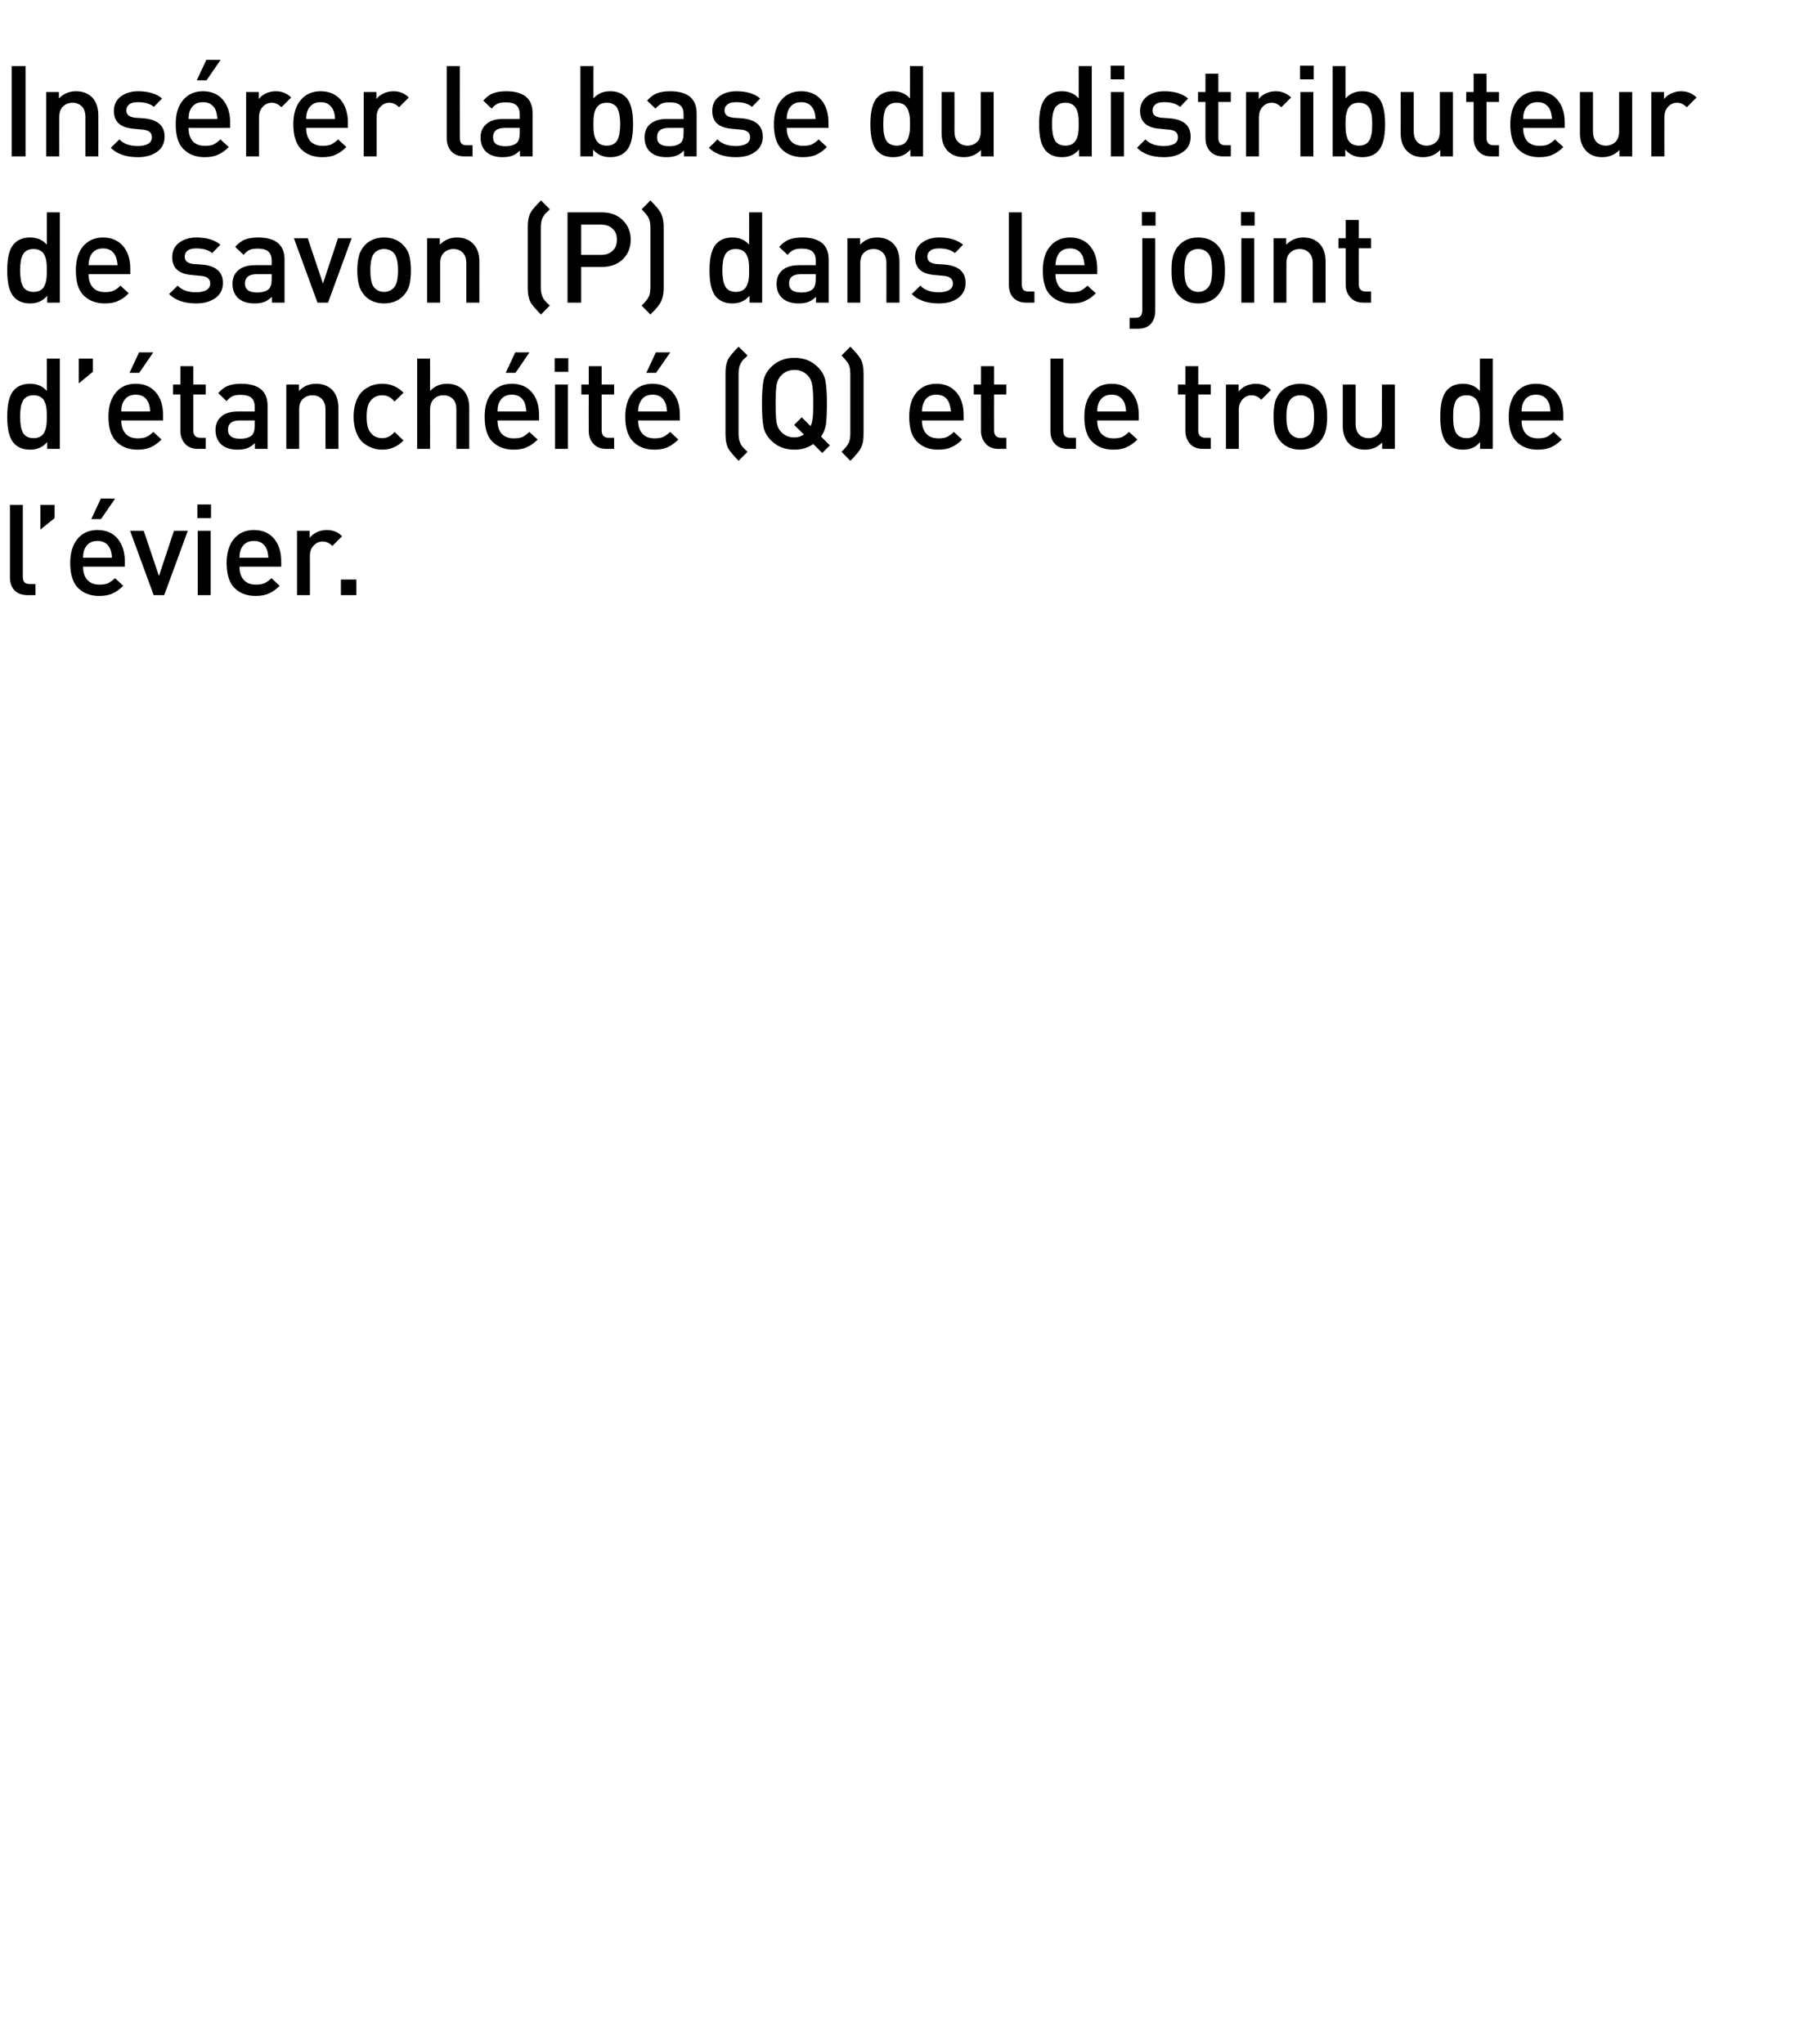
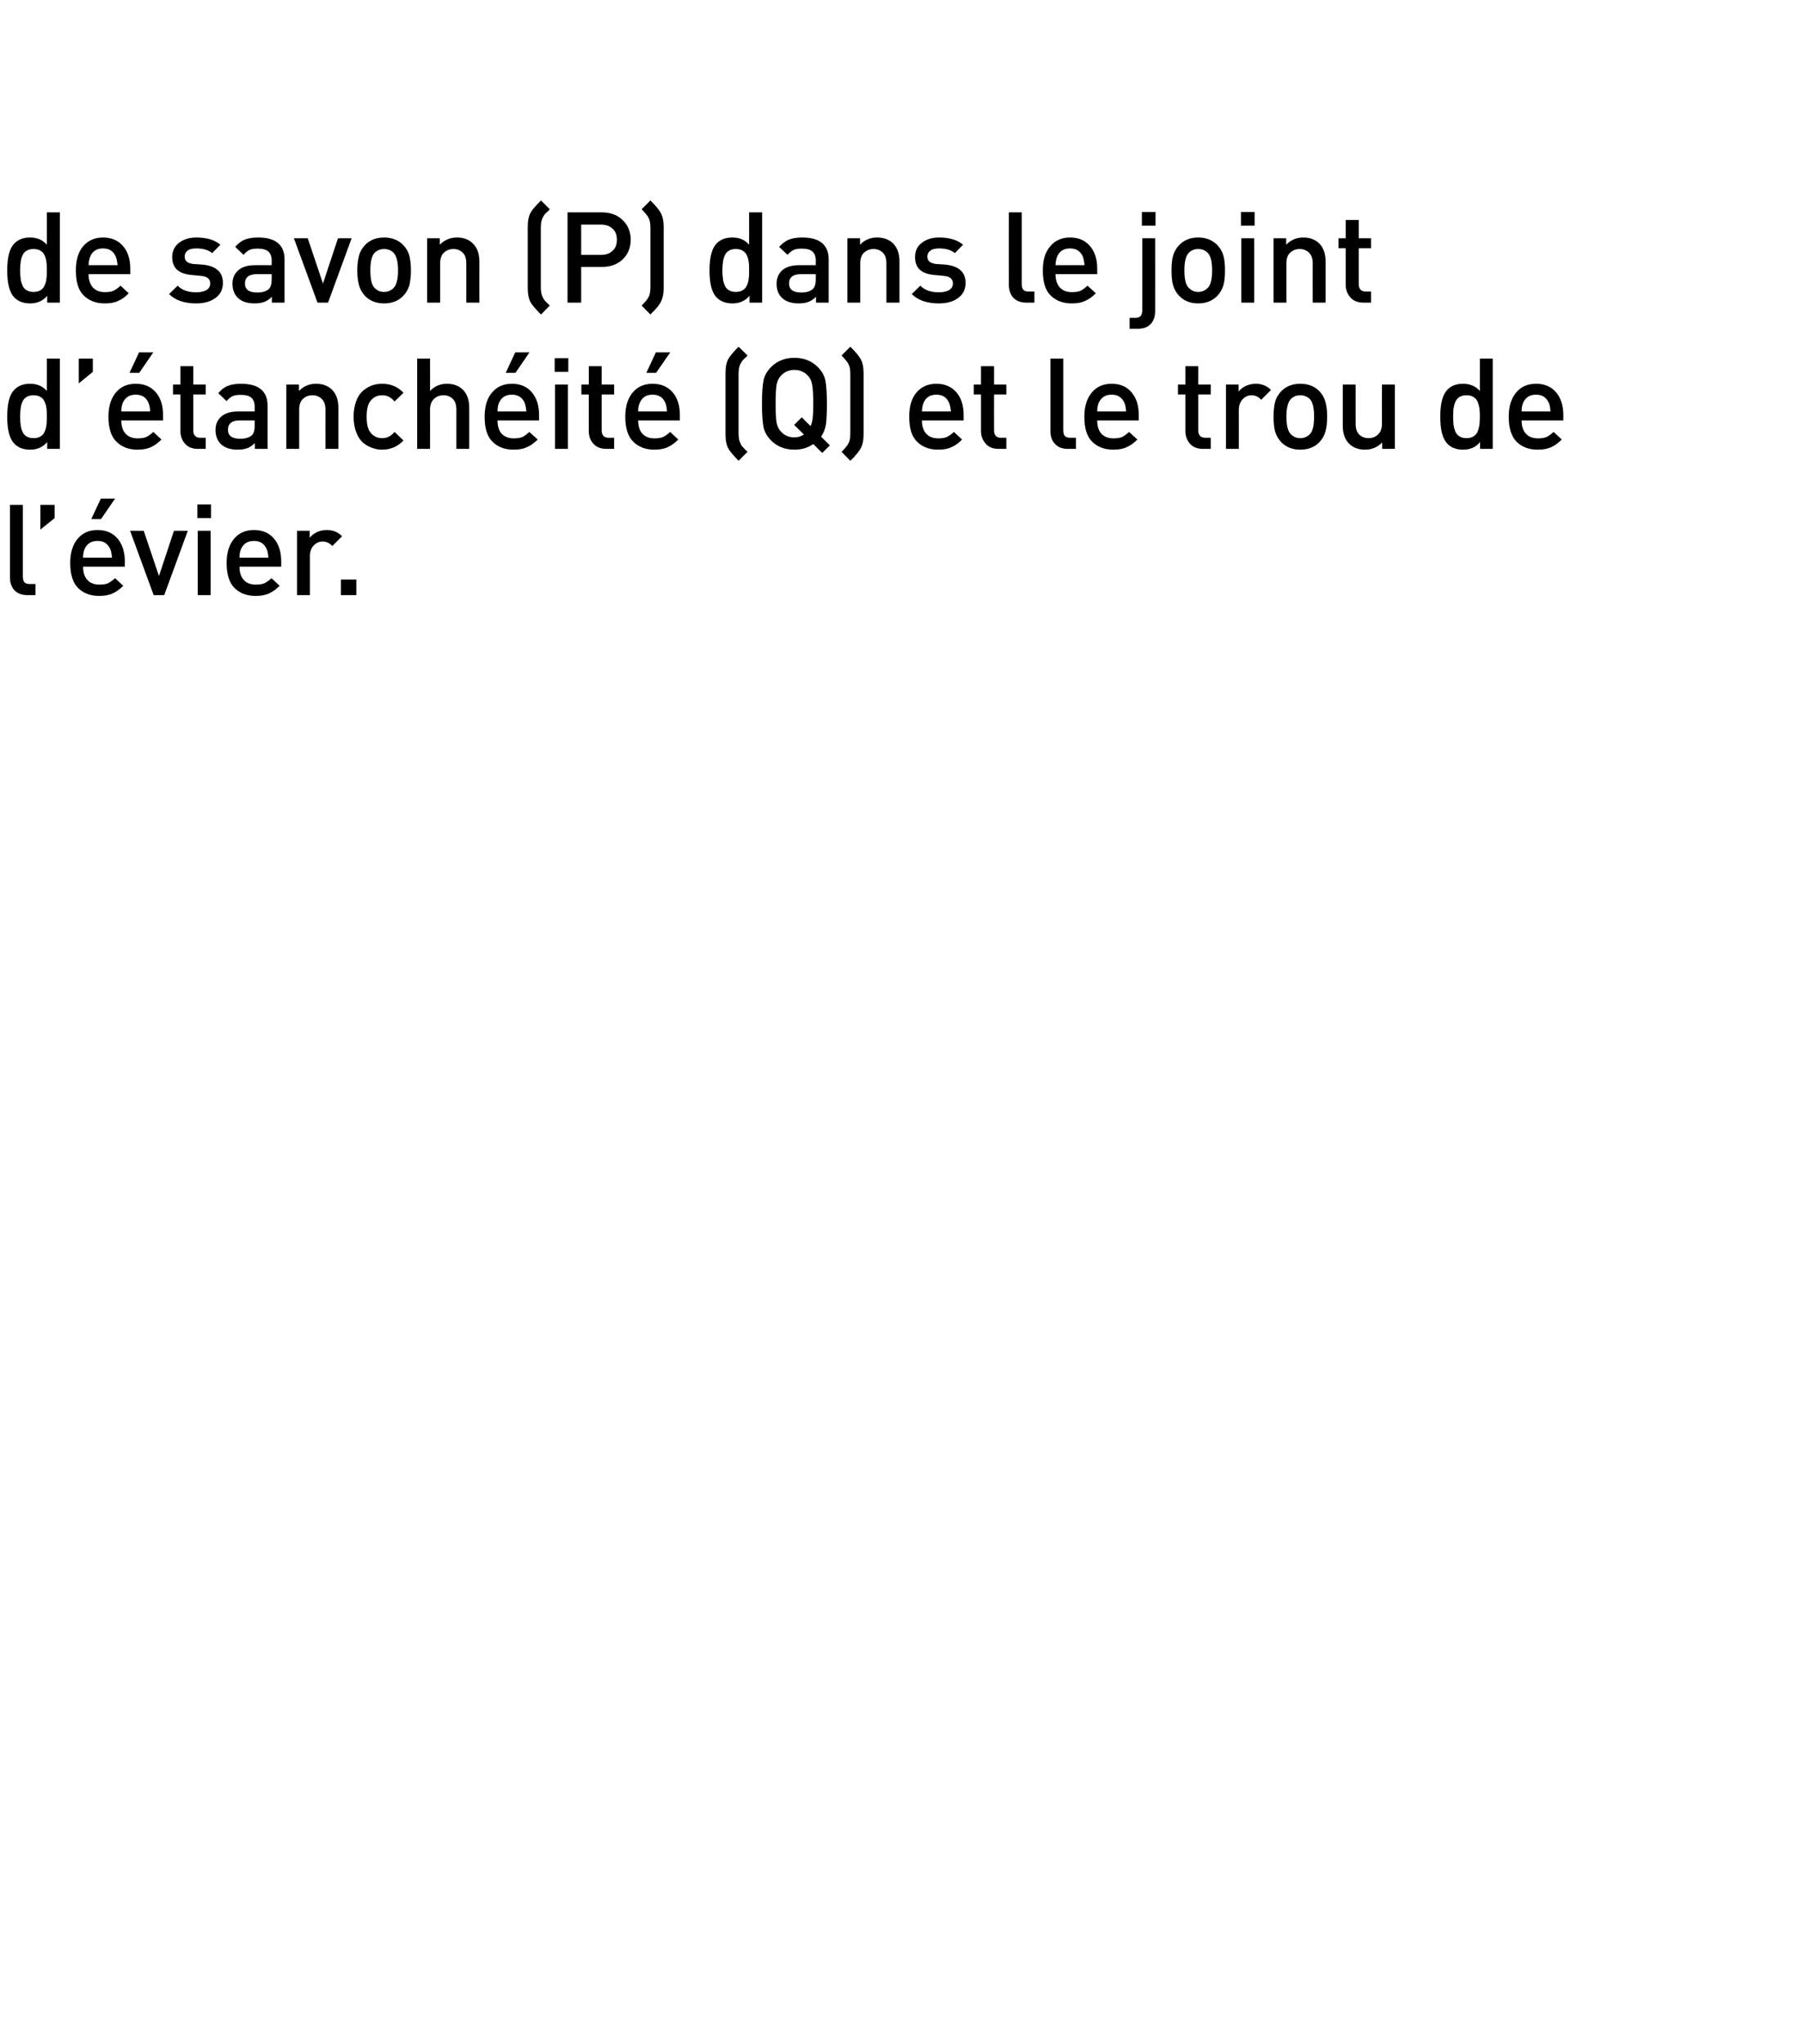
<svg xmlns="http://www.w3.org/2000/svg" version="1.1" width="925px" height="1048.3px" viewBox="0 0 925 1048.3">
  <desc>Ins rer la base du distributeur de savon (P) dans le joint d’ tanch it (Q) et le trou de l’ vier.</desc>
  <defs />
  <g id="Polygon31889">
    <path d="M 18.2 305.2 C 18.2 305.2 14.1 305.18 14.1 305.2 C 11.1 305.2 8.9 304.3 7.3 302.6 C 5.8 300.9 5.1 298.7 5.1 296.1 C 5.07 296.08 5.1 258.9 5.1 258.9 L 11.7 258.9 C 11.7 258.9 11.7 295.69 11.7 295.7 C 11.7 297 12 298 12.5 298.6 C 13.1 299.2 14 299.5 15.3 299.5 C 15.27 299.52 18.2 299.5 18.2 299.5 L 18.2 305.2 Z M 28 265.7 L 20.7 271.6 L 20.7 258.9 L 28 258.9 L 28 265.7 Z M 64 290.6 C 64 290.6 42.57 290.62 42.6 290.6 C 42.6 293.5 43.3 295.8 44.8 297.4 C 46.2 299 48.3 299.8 51 299.8 C 52.7 299.8 54.2 299.6 55.4 299.1 C 56.5 298.5 57.7 297.7 59 296.5 C 59 296.5 63.2 300.4 63.2 300.4 C 61.4 302.2 59.6 303.5 57.8 304.3 C 55.9 305.2 53.6 305.6 50.8 305.6 C 46.3 305.6 42.7 304.2 40 301.5 C 37.4 298.9 36 294.6 36 288.7 C 36 283.4 37.3 279.3 39.8 276.3 C 42.3 273.3 45.7 271.8 50 271.8 C 54.4 271.8 57.8 273.3 60.3 276.2 C 62.7 279.1 64 283 64 287.8 C 63.96 287.82 64 290.6 64 290.6 Z M 57.4 286 C 57.3 284.1 57 282.6 56.5 281.5 C 55.2 278.7 53.1 277.4 50 277.4 C 46.9 277.4 44.7 278.7 43.4 281.5 C 42.9 282.6 42.6 284.1 42.6 286 C 42.6 286 57.4 286 57.4 286 Z M 59 255.7 L 51.8 266.2 L 46.8 266.2 L 51.7 255.7 L 59 255.7 Z M 96.3 272.2 L 84.2 305.2 L 78.8 305.2 L 66.7 272.2 L 73.7 272.2 L 81.5 295.4 L 89.2 272.2 L 96.3 272.2 Z M 108 305.2 L 101.4 305.2 L 101.4 272.2 L 108 272.2 L 108 305.2 Z M 108.2 265.7 L 101.2 265.7 L 101.2 258.7 L 108.2 258.7 L 108.2 265.7 Z M 144.2 290.6 C 144.2 290.6 122.78 290.62 122.8 290.6 C 122.8 293.5 123.5 295.8 125 297.4 C 126.4 299 128.5 299.8 131.2 299.8 C 132.9 299.8 134.4 299.6 135.6 299.1 C 136.8 298.5 137.9 297.7 139.2 296.5 C 139.2 296.5 143.4 300.4 143.4 300.4 C 141.6 302.2 139.8 303.5 138 304.3 C 136.1 305.2 133.8 305.6 131 305.6 C 126.5 305.6 122.9 304.2 120.2 301.5 C 117.6 298.9 116.2 294.6 116.2 288.7 C 116.2 283.4 117.5 279.3 120 276.3 C 122.5 273.3 125.9 271.8 130.2 271.8 C 134.6 271.8 138 273.3 140.5 276.2 C 142.9 279.1 144.2 283 144.2 287.8 C 144.17 287.82 144.2 290.6 144.2 290.6 Z M 137.6 286 C 137.5 284.1 137.2 282.6 136.7 281.5 C 135.4 278.7 133.3 277.4 130.2 277.4 C 127.1 277.4 124.9 278.7 123.6 281.5 C 123.1 282.6 122.8 284.1 122.8 286 C 122.8 286 137.6 286 137.6 286 Z M 167.6 271.8 C 170.7 271.8 173.4 272.9 175.4 275 C 175.4 275 170.4 280 170.4 280 C 169 278.5 167.3 277.7 165.5 277.7 C 163.6 277.7 162.1 278.4 160.8 279.8 C 159.5 281.2 158.9 282.9 158.9 285.2 C 158.92 285.16 158.9 305.2 158.9 305.2 L 152.3 305.2 L 152.3 272.2 L 158.8 272.2 C 158.8 272.2 158.79 275.8 158.8 275.8 C 159.7 274.6 160.9 273.7 162.5 272.9 C 164 272.2 165.7 271.8 167.6 271.8 C 167.6 271.8 167.6 271.8 167.6 271.8 Z M 182.7 305.2 L 174.8 305.2 L 174.8 297.2 L 182.7 297.2 L 182.7 305.2 Z " stroke="none" fill="#000" />
  </g>
  <g id="Polygon31888">
    <path d="M 30.7 230.2 L 24.2 230.2 C 24.2 230.2 24.18 226.67 24.2 226.7 C 22 229.3 19.1 230.6 15.5 230.6 C 12 230.6 9.4 229.6 7.4 227.6 C 4.9 225.1 3.7 220.5 3.7 213.7 C 3.7 206.9 4.9 202.3 7.4 199.8 C 9.4 197.8 12 196.8 15.4 196.8 C 19.1 196.8 22 198.1 24 200.5 C 24.05 200.54 24 183.9 24 183.9 L 30.7 183.9 L 30.7 230.2 Z M 23.8 217.9 C 24 216.7 24 215.3 24 213.7 C 24 212 24 210.6 23.8 209.4 C 23.7 208.3 23.4 207.1 22.9 206.1 C 22.5 205 21.8 204.2 20.8 203.6 C 19.8 203 18.7 202.7 17.2 202.7 C 15.8 202.7 14.5 203 13.6 203.6 C 12.6 204.2 11.9 205 11.5 206.1 C 11 207.1 10.7 208.3 10.6 209.4 C 10.4 210.6 10.3 212 10.3 213.7 C 10.3 215.3 10.4 216.7 10.6 217.9 C 10.7 219.1 11 220.2 11.5 221.3 C 11.9 222.4 12.6 223.2 13.6 223.8 C 14.6 224.4 15.8 224.7 17.2 224.7 C 18.7 224.7 19.8 224.4 20.8 223.8 C 21.8 223.2 22.5 222.4 22.9 221.3 C 23.4 220.2 23.7 219.1 23.8 217.9 Z M 47.6 190.7 L 40.4 196.6 L 40.4 183.9 L 47.6 183.9 L 47.6 190.7 Z M 83.6 215.6 C 83.6 215.6 62.2 215.62 62.2 215.6 C 62.2 218.5 62.9 220.8 64.4 222.4 C 65.8 224 67.9 224.8 70.6 224.8 C 72.4 224.8 73.8 224.6 75 224.1 C 76.2 223.5 77.4 222.7 78.6 221.5 C 78.6 221.5 82.8 225.4 82.8 225.4 C 81 227.2 79.2 228.5 77.4 229.3 C 75.5 230.2 73.2 230.6 70.5 230.6 C 66 230.6 62.4 229.2 59.7 226.5 C 57 223.9 55.6 219.6 55.6 213.7 C 55.6 208.4 56.9 204.3 59.4 201.3 C 61.9 198.3 65.3 196.8 69.6 196.8 C 74 196.8 77.4 198.3 79.9 201.2 C 82.4 204.1 83.6 208 83.6 212.8 C 83.59 212.82 83.6 215.6 83.6 215.6 Z M 77 211 C 76.9 209.1 76.6 207.6 76.1 206.5 C 74.9 203.7 72.7 202.4 69.6 202.4 C 66.5 202.4 64.3 203.7 63 206.5 C 62.5 207.6 62.2 209.1 62.2 211 C 62.2 211 77 211 77 211 Z M 78.6 180.7 L 71.4 191.2 L 66.4 191.2 L 71.3 180.7 L 78.6 180.7 Z M 105.5 230.2 C 105.5 230.2 101.53 230.18 101.5 230.2 C 98.6 230.2 96.4 229.3 94.8 227.5 C 93.3 225.7 92.5 223.6 92.5 221 C 92.49 221.01 92.5 202.3 92.5 202.3 L 88.7 202.3 L 88.7 197.2 L 92.5 197.2 L 92.5 187.8 L 99.1 187.8 L 99.1 197.2 L 105.5 197.2 L 105.5 202.3 L 99.1 202.3 C 99.1 202.3 99.12 220.69 99.1 220.7 C 99.1 223.2 100.3 224.5 102.8 224.5 C 102.76 224.52 105.5 224.5 105.5 224.5 L 105.5 230.2 Z M 137.2 230.2 L 130.7 230.2 C 130.7 230.2 130.71 227.19 130.7 227.2 C 129.5 228.4 128.2 229.3 126.9 229.8 C 125.6 230.3 123.9 230.6 121.9 230.6 C 118 230.6 115.1 229.6 113.1 227.6 C 111.4 225.8 110.5 223.4 110.5 220.5 C 110.5 217.6 111.5 215.3 113.5 213.6 C 115.4 211.9 118.3 211 121.9 211 C 121.94 211 130.6 211 130.6 211 C 130.6 211 130.58 208.66 130.6 208.7 C 130.6 206.5 130 205 128.9 204 C 127.8 203 125.9 202.5 123.4 202.5 C 121.6 202.5 120.2 202.7 119.2 203.2 C 118.1 203.7 117.1 204.6 116.2 205.7 C 116.2 205.7 111.9 201.6 111.9 201.6 C 113.4 199.9 115 198.6 116.8 197.9 C 118.5 197.2 120.8 196.8 123.6 196.8 C 132.7 196.8 137.2 200.6 137.2 208.1 C 137.21 208.14 137.2 230.2 137.2 230.2 Z M 129.2 223.2 C 130.1 222.2 130.6 220.6 130.6 218.3 C 130.58 218.28 130.6 215.6 130.6 215.6 C 130.6 215.6 122.98 215.62 123 215.6 C 118.9 215.6 116.9 217.2 116.9 220.4 C 116.9 223.5 119 225 123.2 225 C 125.8 225 127.8 224.4 129.2 223.2 C 129.2 223.2 129.2 223.2 129.2 223.2 Z M 173.5 230.2 L 166.9 230.2 C 166.9 230.2 166.85 210.09 166.9 210.1 C 166.9 207.6 166.2 205.8 165 204.6 C 163.8 203.4 162.2 202.7 160.2 202.7 C 158.2 202.7 156.6 203.4 155.3 204.6 C 154 205.8 153.4 207.7 153.4 210.1 C 153.4 210.09 153.4 230.2 153.4 230.2 L 146.8 230.2 L 146.8 197.2 L 153.3 197.2 C 153.3 197.2 153.27 200.54 153.3 200.5 C 155.6 198.1 158.5 196.8 162 196.8 C 165.4 196.8 168.1 197.8 170.2 199.8 C 172.4 202 173.5 205.1 173.5 209.1 C 173.48 209.12 173.5 230.2 173.5 230.2 Z M 206.9 225.9 C 203.9 229 200.3 230.6 196 230.6 C 194.1 230.6 192.3 230.3 190.6 229.6 C 188.9 229 187.3 228 185.9 226.8 C 184.5 225.5 183.4 223.7 182.6 221.5 C 181.8 219.3 181.3 216.7 181.3 213.7 C 181.3 210.7 181.8 208.1 182.6 205.8 C 183.4 203.6 184.5 201.9 185.9 200.6 C 187.3 199.3 188.9 198.4 190.6 197.7 C 192.3 197.1 194.1 196.8 196 196.8 C 200.4 196.8 204 198.4 206.9 201.4 C 206.9 201.4 202.3 205.9 202.3 205.9 C 201.3 204.7 200.3 203.9 199.4 203.5 C 198.5 203 197.3 202.7 196 202.7 C 193.4 202.7 191.4 203.7 189.9 205.7 C 188.6 207.3 188 210 188 213.7 C 188 217.4 188.6 220.1 189.9 221.7 C 191.4 223.7 193.4 224.7 196 224.7 C 197.3 224.7 198.5 224.4 199.4 223.9 C 200.3 223.5 201.3 222.7 202.3 221.5 C 202.3 221.5 206.9 225.9 206.9 225.9 Z M 240.6 230.2 L 234 230.2 C 234 230.2 234 210.09 234 210.1 C 234 207.6 233.4 205.8 232.2 204.6 C 231 203.4 229.4 202.7 227.4 202.7 C 225.4 202.7 223.7 203.4 222.5 204.6 C 221.2 205.8 220.5 207.7 220.5 210.1 C 220.54 210.09 220.5 230.2 220.5 230.2 L 213.9 230.2 L 213.9 183.9 L 220.5 183.9 C 220.5 183.9 220.54 200.54 220.5 200.5 C 222.8 198.1 225.6 196.8 229.2 196.8 C 232.5 196.8 235.2 197.8 237.3 199.8 C 239.5 202 240.6 205.1 240.6 209.1 C 240.63 209.12 240.6 230.2 240.6 230.2 Z M 276.4 215.6 C 276.4 215.6 255.06 215.62 255.1 215.6 C 255.1 218.5 255.8 220.8 257.2 222.4 C 258.7 224 260.8 224.8 263.4 224.8 C 265.2 224.8 266.7 224.6 267.9 224.1 C 269 223.5 270.2 222.7 271.4 221.5 C 271.4 221.5 275.7 225.4 275.7 225.4 C 273.9 227.2 272.1 228.5 270.2 229.3 C 268.4 230.2 266.1 230.6 263.3 230.6 C 258.8 230.6 255.2 229.2 252.5 226.5 C 249.8 223.9 248.5 219.6 248.5 213.7 C 248.5 208.4 249.7 204.3 252.3 201.3 C 254.8 198.3 258.2 196.8 262.5 196.8 C 266.8 196.8 270.3 198.3 272.7 201.2 C 275.2 204.1 276.4 208 276.4 212.8 C 276.44 212.82 276.4 215.6 276.4 215.6 Z M 269.9 211 C 269.7 209.1 269.4 207.6 269 206.5 C 267.7 203.7 265.5 202.4 262.5 202.4 C 259.3 202.4 257.2 203.7 255.9 206.5 C 255.4 207.6 255.1 209.1 255.1 211 C 255.1 211 269.9 211 269.9 211 Z M 271.5 180.7 L 264.3 191.2 L 259.3 191.2 L 264.2 180.7 L 271.5 180.7 Z M 291.2 230.2 L 284.6 230.2 L 284.6 197.2 L 291.2 197.2 L 291.2 230.2 Z M 291.4 190.7 L 284.4 190.7 L 284.4 183.7 L 291.4 183.7 L 291.4 190.7 Z M 314.9 230.2 C 314.9 230.2 310.89 230.18 310.9 230.2 C 308 230.2 305.8 229.3 304.2 227.5 C 302.6 225.7 301.9 223.6 301.9 221 C 301.86 221.01 301.9 202.3 301.9 202.3 L 298.1 202.3 L 298.1 197.2 L 301.9 197.2 L 301.9 187.8 L 308.5 187.8 L 308.5 197.2 L 314.9 197.2 L 314.9 202.3 L 308.5 202.3 C 308.5 202.3 308.49 220.69 308.5 220.7 C 308.5 223.2 309.7 224.5 312.1 224.5 C 312.13 224.52 314.9 224.5 314.9 224.5 L 314.9 230.2 Z M 348.6 215.6 C 348.6 215.6 327.21 215.62 327.2 215.6 C 327.2 218.5 327.9 220.8 329.4 222.4 C 330.8 224 332.9 224.8 335.6 224.8 C 337.4 224.8 338.8 224.6 340 224.1 C 341.2 223.5 342.4 222.7 343.6 221.5 C 343.6 221.5 347.8 225.4 347.8 225.4 C 346 227.2 344.2 228.5 342.4 229.3 C 340.5 230.2 338.2 230.6 335.5 230.6 C 331 230.6 327.4 229.2 324.7 226.5 C 322 223.9 320.6 219.6 320.6 213.7 C 320.6 208.4 321.9 204.3 324.4 201.3 C 326.9 198.3 330.3 196.8 334.6 196.8 C 339 196.8 342.4 198.3 344.9 201.2 C 347.4 204.1 348.6 208 348.6 212.8 C 348.59 212.82 348.6 215.6 348.6 215.6 Z M 342 211 C 341.9 209.1 341.6 207.6 341.1 206.5 C 339.9 203.7 337.7 202.4 334.6 202.4 C 331.5 202.4 329.3 203.7 328.1 206.5 C 327.5 207.6 327.2 209.1 327.2 211 C 327.2 211 342 211 342 211 Z M 343.7 180.7 L 336.4 191.2 L 331.4 191.2 L 336.3 180.7 L 343.7 180.7 Z M 383.3 231.7 C 383.3 231.7 378.7 236.3 378.7 236.3 C 376.1 233.6 374.3 231.5 373.5 230.1 C 372.5 228.3 372 225.8 372 222.6 C 372 222.6 372 191.5 372 191.5 C 372 188.3 372.5 185.7 373.5 184 C 374.3 182.5 376.1 180.5 378.7 177.8 C 378.7 177.8 383.3 182.3 383.3 182.3 C 383.2 182.5 382.9 182.7 382.5 183.2 C 382 183.6 381.7 183.9 381.6 184 C 381.4 184.2 381.2 184.4 380.9 184.7 C 380.6 185 380.4 185.4 380.2 185.7 C 380 186 379.8 186.3 379.7 186.6 C 379 187.8 378.7 189.6 378.7 191.9 C 378.7 191.9 378.7 222.2 378.7 222.2 C 378.7 224.4 379 226.2 379.7 227.4 C 379.8 227.8 380 228.1 380.2 228.4 C 380.4 228.7 380.6 229 380.9 229.3 C 381.2 229.6 381.4 229.9 381.6 230 C 381.7 230.2 382 230.5 382.5 230.9 C 382.9 231.3 383.2 231.6 383.3 231.7 Z M 424 207 C 424 211.8 423.8 215.4 423.5 217.7 C 423.1 220 422.3 222.1 421 223.9 C 421 223.94 425.5 228.4 425.5 228.4 L 421.6 232.3 C 421.6 232.3 417.03 227.71 417 227.7 C 414.4 229.6 411.2 230.6 407.3 230.6 C 402.5 230.6 398.5 229 395.4 225.9 C 393.3 223.8 392 221.5 391.5 219 C 391 216.5 390.7 212.5 390.7 207 C 390.7 201.5 391 197.5 391.5 195.1 C 392 192.6 393.3 190.3 395.4 188.2 C 398.5 185.1 402.5 183.5 407.3 183.5 C 412.2 183.5 416.2 185.1 419.3 188.2 C 421.4 190.3 422.7 192.6 423.2 195.1 C 423.7 197.5 424 201.5 424 207 Z M 417 207 C 417 202.4 416.8 199.1 416.4 197.2 C 416.1 195.4 415.4 193.8 414.2 192.6 C 412.4 190.7 410.1 189.7 407.3 189.7 C 404.6 189.7 402.3 190.7 400.5 192.6 C 399.3 193.8 398.6 195.4 398.2 197.2 C 397.9 199.1 397.7 202.4 397.7 207 C 397.7 211.7 397.9 215 398.2 216.8 C 398.6 218.7 399.3 220.2 400.5 221.4 C 402.3 223.4 404.6 224.3 407.3 224.3 C 409.2 224.3 410.8 223.8 412.2 222.8 C 412.16 222.77 407.2 217.9 407.2 217.9 L 411.1 214 C 411.1 214 415.6 218.54 415.6 218.5 C 416.2 217.4 416.5 216 416.7 214.4 C 416.9 212.8 417 210.3 417 207 Z M 442.8 222.6 C 442.8 225.8 442.3 228.3 441.2 230.1 C 441 230.5 440.8 230.8 440.5 231.2 C 440.2 231.6 440 231.9 439.8 232.2 C 439.6 232.5 439.3 232.8 438.9 233.2 C 438.5 233.7 438.3 234 438.1 234.2 C 437.9 234.4 437.6 234.7 437.1 235.2 C 436.5 235.8 436.2 236.1 436 236.3 C 436 236.3 431.5 231.7 431.5 231.7 C 433.3 229.9 434.5 228.5 435 227.4 C 435.7 226.3 436 224.6 436 222.2 C 436 222.2 436 191.9 436 191.9 C 436 189.5 435.7 187.8 435 186.6 C 434.5 185.6 433.3 184.2 431.5 182.3 C 431.5 182.3 436 177.8 436 177.8 C 438.7 180.5 440.4 182.5 441.2 184 C 442.3 185.7 442.8 188.3 442.8 191.5 C 442.8 191.5 442.8 222.6 442.8 222.6 Z M 494.1 215.6 C 494.1 215.6 472.74 215.62 472.7 215.6 C 472.7 218.5 473.5 220.8 474.9 222.4 C 476.4 224 478.4 224.8 481.1 224.8 C 482.9 224.8 484.4 224.6 485.5 224.1 C 486.7 223.5 487.9 222.7 489.1 221.5 C 489.1 221.5 493.3 225.4 493.3 225.4 C 491.6 227.2 489.8 228.5 487.9 229.3 C 486.1 230.2 483.8 230.6 481 230.6 C 476.5 230.6 472.9 229.2 470.2 226.5 C 467.5 223.9 466.2 219.6 466.2 213.7 C 466.2 208.4 467.4 204.3 469.9 201.3 C 472.5 198.3 475.9 196.8 480.1 196.8 C 484.5 196.8 487.9 198.3 490.4 201.2 C 492.9 204.1 494.1 208 494.1 212.8 C 494.12 212.82 494.1 215.6 494.1 215.6 Z M 487.6 211 C 487.4 209.1 487.1 207.6 486.6 206.5 C 485.4 203.7 483.2 202.4 480.1 202.4 C 477 202.4 474.8 203.7 473.6 206.5 C 473.1 207.6 472.8 209.1 472.7 211 C 472.7 211 487.6 211 487.6 211 Z M 516 230.2 C 516 230.2 512.06 230.18 512.1 230.2 C 509.2 230.2 506.9 229.3 505.4 227.5 C 503.8 225.7 503 223.6 503 221 C 503.03 221.01 503 202.3 503 202.3 L 499.3 202.3 L 499.3 197.2 L 503 197.2 L 503 187.8 L 509.7 187.8 L 509.7 197.2 L 516 197.2 L 516 202.3 L 509.7 202.3 C 509.7 202.3 509.66 220.69 509.7 220.7 C 509.7 223.2 510.9 224.5 513.3 224.5 C 513.3 224.52 516 224.5 516 224.5 L 516 230.2 Z M 551.7 230.2 C 551.7 230.2 547.61 230.18 547.6 230.2 C 544.6 230.2 542.4 229.3 540.9 227.6 C 539.3 225.9 538.6 223.7 538.6 221.1 C 538.58 221.08 538.6 183.9 538.6 183.9 L 545.2 183.9 C 545.2 183.9 545.21 220.69 545.2 220.7 C 545.2 222 545.5 223 546 223.6 C 546.6 224.2 547.5 224.5 548.8 224.5 C 548.78 224.52 551.7 224.5 551.7 224.5 L 551.7 230.2 Z M 583.9 215.6 C 583.9 215.6 562.56 215.62 562.6 215.6 C 562.6 218.5 563.3 220.8 564.7 222.4 C 566.2 224 568.3 224.8 570.9 224.8 C 572.7 224.8 574.2 224.6 575.4 224.1 C 576.5 223.5 577.7 222.7 578.9 221.5 C 578.9 221.5 583.2 225.4 583.2 225.4 C 581.4 227.2 579.6 228.5 577.7 229.3 C 575.9 230.2 573.6 230.6 570.8 230.6 C 566.3 230.6 562.7 229.2 560 226.5 C 557.3 223.9 556 219.6 556 213.7 C 556 208.4 557.3 204.3 559.8 201.3 C 562.3 198.3 565.7 196.8 570 196.8 C 574.4 196.8 577.8 198.3 580.2 201.2 C 582.7 204.1 583.9 208 583.9 212.8 C 583.95 212.82 583.9 215.6 583.9 215.6 Z M 577.4 211 C 577.3 209.1 577 207.6 576.5 206.5 C 575.2 203.7 573.1 202.4 570 202.4 C 566.9 202.4 564.7 203.7 563.4 206.5 C 562.9 207.6 562.6 209.1 562.6 211 C 562.6 211 577.4 211 577.4 211 Z M 620.8 230.2 C 620.8 230.2 616.84 230.18 616.8 230.2 C 613.9 230.2 611.7 229.3 610.1 227.5 C 608.6 225.7 607.8 223.6 607.8 221 C 607.8 221.01 607.8 202.3 607.8 202.3 L 604 202.3 L 604 197.2 L 607.8 197.2 L 607.8 187.8 L 614.4 187.8 L 614.4 197.2 L 620.8 197.2 L 620.8 202.3 L 614.4 202.3 C 614.4 202.3 614.43 220.69 614.4 220.7 C 614.4 223.2 615.6 224.5 618.1 224.5 C 618.07 224.52 620.8 224.5 620.8 224.5 L 620.8 230.2 Z M 643.9 196.8 C 647 196.8 649.7 197.9 651.7 200 C 651.7 200 646.7 205 646.7 205 C 645.3 203.5 643.6 202.7 641.8 202.7 C 639.9 202.7 638.4 203.4 637.1 204.8 C 635.9 206.2 635.2 207.9 635.2 210.2 C 635.23 210.16 635.2 230.2 635.2 230.2 L 628.6 230.2 L 628.6 197.2 L 635.1 197.2 C 635.1 197.2 635.1 200.8 635.1 200.8 C 636 199.6 637.2 198.7 638.8 197.9 C 640.4 197.2 642.1 196.8 643.9 196.8 C 643.9 196.8 643.9 196.8 643.9 196.8 Z M 680.5 213.7 C 680.5 216.7 680.2 219.2 679.6 221.3 C 679.1 223.3 678 225.1 676.6 226.7 C 674.1 229.3 670.8 230.6 666.7 230.6 C 662.7 230.6 659.4 229.3 656.9 226.7 C 655.4 225.1 654.4 223.3 653.8 221.3 C 653.3 219.2 653 216.7 653 213.7 C 653 210.7 653.3 208.2 653.8 206.1 C 654.4 204 655.4 202.3 656.9 200.7 C 659.4 198.1 662.7 196.8 666.7 196.8 C 670.8 196.8 674.1 198.1 676.6 200.7 C 678 202.3 679.1 204 679.6 206.1 C 680.2 208.2 680.5 210.7 680.5 213.7 Z M 671.6 222.7 C 673.1 221.2 673.8 218.2 673.8 213.7 C 673.8 209.2 673.1 206.2 671.6 204.6 C 670.3 203.4 668.7 202.7 666.7 202.7 C 664.7 202.7 663.1 203.4 661.9 204.6 C 660.4 206.2 659.6 209.2 659.6 213.7 C 659.6 218.2 660.4 221.2 661.9 222.7 C 663.2 224 664.8 224.7 666.7 224.7 C 668.6 224.7 670.3 224 671.6 222.7 C 671.6 222.7 671.6 222.7 671.6 222.7 Z M 715.2 230.2 L 708.7 230.2 C 708.7 230.2 708.68 226.86 708.7 226.9 C 706.4 229.3 703.5 230.6 699.9 230.6 C 696.6 230.6 693.9 229.6 691.8 227.6 C 689.6 225.4 688.5 222.3 688.5 218.3 C 688.47 218.28 688.5 197.2 688.5 197.2 L 695.1 197.2 C 695.1 197.2 695.1 217.31 695.1 217.3 C 695.1 219.7 695.7 221.6 696.9 222.8 C 698.1 224 699.7 224.7 701.7 224.7 C 703.7 224.7 705.4 224 706.6 222.8 C 707.9 221.6 708.6 219.7 708.6 217.3 C 708.55 217.31 708.6 197.2 708.6 197.2 L 715.2 197.2 L 715.2 230.2 Z M 765.4 230.2 L 758.9 230.2 C 758.9 230.2 758.93 226.67 758.9 226.7 C 756.8 229.3 753.9 230.6 750.2 230.6 C 746.8 230.6 744.1 229.6 742.2 227.6 C 739.7 225.1 738.5 220.5 738.5 213.7 C 738.5 206.9 739.7 202.3 742.2 199.8 C 744.1 197.8 746.8 196.8 750.2 196.8 C 753.8 196.8 756.7 198.1 758.8 200.5 C 758.8 200.54 758.8 183.9 758.8 183.9 L 765.4 183.9 L 765.4 230.2 Z M 758.6 217.9 C 758.7 216.7 758.8 215.3 758.8 213.7 C 758.8 212 758.7 210.6 758.6 209.4 C 758.4 208.3 758.1 207.1 757.7 206.1 C 757.2 205 756.5 204.2 755.5 203.6 C 754.6 203 753.4 202.7 752 202.7 C 750.5 202.7 749.3 203 748.3 203.6 C 747.4 204.2 746.7 205 746.2 206.1 C 745.8 207.1 745.5 208.3 745.3 209.4 C 745.2 210.6 745.1 212 745.1 213.7 C 745.1 215.3 745.2 216.7 745.3 217.9 C 745.5 219.1 745.8 220.2 746.2 221.3 C 746.7 222.4 747.4 223.2 748.4 223.8 C 749.3 224.4 750.5 224.7 752 224.7 C 753.4 224.7 754.6 224.4 755.5 223.8 C 756.5 223.2 757.2 222.4 757.7 221.3 C 758.1 220.2 758.4 219.1 758.6 217.9 Z M 801.6 215.6 C 801.6 215.6 780.18 215.62 780.2 215.6 C 780.2 218.5 780.9 220.8 782.4 222.4 C 783.8 224 785.9 224.8 788.6 224.8 C 790.3 224.8 791.8 224.6 793 224.1 C 794.2 223.5 795.3 222.7 796.6 221.5 C 796.6 221.5 800.8 225.4 800.8 225.4 C 799 227.2 797.2 228.5 795.4 229.3 C 793.5 230.2 791.2 230.6 788.4 230.6 C 783.9 230.6 780.3 229.2 777.6 226.5 C 775 223.9 773.6 219.6 773.6 213.7 C 773.6 208.4 774.9 204.3 777.4 201.3 C 779.9 198.3 783.3 196.8 787.6 196.8 C 792 196.8 795.4 198.3 797.9 201.2 C 800.3 204.1 801.6 208 801.6 212.8 C 801.56 212.82 801.6 215.6 801.6 215.6 Z M 795 211 C 794.9 209.1 794.6 207.6 794.1 206.5 C 792.8 203.7 790.7 202.4 787.6 202.4 C 784.5 202.4 782.3 203.7 781 206.5 C 780.5 207.6 780.2 209.1 780.2 211 C 780.2 211 795 211 795 211 Z " stroke="none" fill="#000" />
  </g>
  <g id="Polygon31887">
    <path d="M 30.7 155.2 L 24.2 155.2 C 24.2 155.2 24.18 151.67 24.2 151.7 C 22 154.3 19.1 155.6 15.5 155.6 C 12 155.6 9.4 154.6 7.4 152.6 C 4.9 150.1 3.7 145.5 3.7 138.7 C 3.7 131.9 4.9 127.3 7.4 124.8 C 9.4 122.8 12 121.8 15.4 121.8 C 19.1 121.8 22 123.1 24 125.5 C 24.05 125.54 24 108.9 24 108.9 L 30.7 108.9 L 30.7 155.2 Z M 23.8 142.9 C 24 141.7 24 140.3 24 138.7 C 24 137 24 135.6 23.8 134.4 C 23.7 133.3 23.4 132.1 22.9 131.1 C 22.5 130 21.8 129.2 20.8 128.6 C 19.8 128 18.7 127.7 17.2 127.7 C 15.8 127.7 14.5 128 13.6 128.6 C 12.6 129.2 11.9 130 11.5 131.1 C 11 132.1 10.7 133.3 10.6 134.4 C 10.4 135.6 10.3 137 10.3 138.7 C 10.3 140.3 10.4 141.7 10.6 142.9 C 10.7 144.1 11 145.2 11.5 146.3 C 11.9 147.4 12.6 148.2 13.6 148.8 C 14.6 149.4 15.8 149.7 17.2 149.7 C 18.7 149.7 19.8 149.4 20.8 148.8 C 21.8 148.2 22.5 147.4 22.9 146.3 C 23.4 145.2 23.7 144.1 23.8 142.9 Z M 66.8 140.6 C 66.8 140.6 45.43 140.62 45.4 140.6 C 45.4 143.5 46.2 145.8 47.6 147.4 C 49.1 149 51.1 149.8 53.8 149.8 C 55.6 149.8 57.1 149.6 58.2 149.1 C 59.4 148.5 60.6 147.7 61.8 146.5 C 61.8 146.5 66 150.4 66 150.4 C 64.3 152.2 62.5 153.5 60.6 154.3 C 58.8 155.2 56.5 155.6 53.7 155.6 C 49.2 155.6 45.6 154.2 42.9 151.5 C 40.2 148.9 38.9 144.6 38.9 138.7 C 38.9 133.4 40.1 129.3 42.6 126.3 C 45.2 123.3 48.6 121.8 52.8 121.8 C 57.2 121.8 60.6 123.3 63.1 126.2 C 65.6 129.1 66.8 133 66.8 137.8 C 66.82 137.82 66.8 140.6 66.8 140.6 Z M 60.3 136 C 60.1 134.1 59.8 132.6 59.3 131.5 C 58.1 128.7 55.9 127.4 52.8 127.4 C 49.7 127.4 47.5 128.7 46.3 131.5 C 45.8 132.6 45.5 134.1 45.4 136 C 45.4 136 60.3 136 60.3 136 Z M 103.9 135.7 C 110.8 136.4 114.3 139.5 114.3 145.1 C 114.3 148.4 113 151 110.5 152.8 C 107.9 154.7 104.6 155.6 100.6 155.6 C 94.5 155.6 89.9 154 86.7 150.8 C 86.7 150.8 91.1 146.5 91.1 146.5 C 93.3 148.8 96.5 149.9 100.6 149.9 C 102.7 149.9 104.5 149.5 105.8 148.8 C 107.1 148 107.8 146.9 107.8 145.4 C 107.8 143.1 106.3 141.8 103.3 141.5 C 103.3 141.5 98.1 141 98.1 141 C 91.6 140.4 88.3 137.4 88.3 131.9 C 88.3 128.7 89.5 126.3 91.8 124.5 C 94.2 122.7 97.2 121.8 100.7 121.8 C 106.1 121.8 110.2 123.1 113 125.5 C 113 125.5 108.8 129.8 108.8 129.8 C 106.9 128.2 104.2 127.4 100.7 127.4 C 98.7 127.4 97.2 127.7 96.2 128.5 C 95.2 129.3 94.7 130.3 94.7 131.6 C 94.7 132.8 95.1 133.6 95.8 134.2 C 96.5 134.8 97.6 135.2 99.3 135.4 C 99.25 135.35 103.9 135.7 103.9 135.7 C 103.9 135.7 103.87 135.74 103.9 135.7 Z M 145.9 155.2 L 139.4 155.2 C 139.4 155.2 139.42 152.19 139.4 152.2 C 138.2 153.4 136.9 154.3 135.6 154.8 C 134.3 155.3 132.6 155.6 130.6 155.6 C 126.7 155.6 123.8 154.6 121.8 152.6 C 120.1 150.8 119.2 148.4 119.2 145.5 C 119.2 142.6 120.2 140.3 122.2 138.6 C 124.1 136.9 127 136 130.6 136 C 130.65 136 139.3 136 139.3 136 C 139.3 136 139.29 133.66 139.3 133.7 C 139.3 131.5 138.7 130 137.6 129 C 136.5 128 134.6 127.5 132.1 127.5 C 130.3 127.5 128.9 127.7 127.9 128.2 C 126.8 128.7 125.8 129.6 124.9 130.7 C 124.9 130.7 120.6 126.6 120.6 126.6 C 122.1 124.9 123.7 123.6 125.5 122.9 C 127.2 122.2 129.5 121.8 132.3 121.8 C 141.4 121.8 145.9 125.6 145.9 133.1 C 145.92 133.14 145.9 155.2 145.9 155.2 Z M 137.9 148.2 C 138.8 147.2 139.3 145.6 139.3 143.3 C 139.29 143.28 139.3 140.6 139.3 140.6 C 139.3 140.6 131.69 140.62 131.7 140.6 C 127.7 140.6 125.6 142.2 125.6 145.4 C 125.6 148.5 127.7 150 131.9 150 C 134.5 150 136.5 149.4 137.9 148.2 C 137.9 148.2 137.9 148.2 137.9 148.2 Z M 180.3 122.2 L 168.2 155.2 L 162.8 155.2 L 150.7 122.2 L 157.8 122.2 L 165.6 145.4 L 173.3 122.2 L 180.3 122.2 Z M 210.7 138.7 C 210.7 141.7 210.4 144.2 209.9 146.3 C 209.3 148.3 208.3 150.1 206.8 151.7 C 204.3 154.3 201 155.6 196.9 155.6 C 192.9 155.6 189.6 154.3 187.1 151.7 C 185.7 150.1 184.6 148.3 184.1 146.3 C 183.5 144.2 183.2 141.7 183.2 138.7 C 183.2 135.7 183.5 133.2 184.1 131.1 C 184.6 129 185.7 127.3 187.1 125.7 C 189.6 123.1 192.9 121.8 196.9 121.8 C 201 121.8 204.3 123.1 206.8 125.7 C 208.3 127.3 209.3 129 209.9 131.1 C 210.4 133.2 210.7 135.7 210.7 138.7 Z M 201.8 147.7 C 203.3 146.2 204.1 143.2 204.1 138.7 C 204.1 134.2 203.3 131.2 201.8 129.6 C 200.6 128.4 198.9 127.7 196.9 127.7 C 195 127.7 193.4 128.4 192.1 129.6 C 190.6 131.2 189.9 134.2 189.9 138.7 C 189.9 143.2 190.6 146.2 192.1 147.7 C 193.4 149 195 149.7 196.9 149.7 C 198.9 149.7 200.5 149 201.8 147.7 C 201.8 147.7 201.8 147.7 201.8 147.7 Z M 245.8 155.2 L 239.1 155.2 C 239.1 155.2 239.13 135.09 239.1 135.1 C 239.1 132.6 238.5 130.8 237.3 129.6 C 236.1 128.4 234.5 127.7 232.5 127.7 C 230.5 127.7 228.9 128.4 227.6 129.6 C 226.3 130.8 225.7 132.7 225.7 135.1 C 225.68 135.09 225.7 155.2 225.7 155.2 L 219 155.2 L 219 122.2 L 225.5 122.2 C 225.5 122.2 225.55 125.54 225.5 125.5 C 227.8 123.1 230.8 121.8 234.3 121.8 C 237.7 121.8 240.4 122.8 242.4 124.8 C 244.7 127 245.8 130.1 245.8 134.1 C 245.76 134.12 245.8 155.2 245.8 155.2 Z M 281.9 156.7 C 281.9 156.7 277.4 161.3 277.4 161.3 C 274.7 158.6 272.9 156.5 272.1 155.1 C 271.1 153.3 270.6 150.8 270.6 147.6 C 270.6 147.6 270.6 116.5 270.6 116.5 C 270.6 113.3 271.1 110.7 272.1 109 C 272.9 107.5 274.7 105.5 277.4 102.8 C 277.4 102.8 281.9 107.3 281.9 107.3 C 281.8 107.5 281.5 107.7 281.1 108.2 C 280.6 108.6 280.3 108.9 280.2 109 C 280 109.2 279.8 109.4 279.5 109.7 C 279.2 110 279 110.4 278.8 110.7 C 278.6 111 278.4 111.3 278.3 111.6 C 277.6 112.8 277.3 114.6 277.3 116.9 C 277.3 116.9 277.3 147.2 277.3 147.2 C 277.3 149.4 277.6 151.2 278.3 152.4 C 278.4 152.8 278.6 153.1 278.8 153.4 C 279 153.7 279.2 154 279.5 154.3 C 279.8 154.6 280 154.9 280.2 155 C 280.3 155.2 280.6 155.5 281.1 155.9 C 281.5 156.3 281.8 156.6 281.9 156.7 Z M 308.5 108.9 C 313 108.9 316.6 110.2 319.3 112.9 C 322 115.5 323.4 118.9 323.4 122.9 C 323.4 127 322 130.4 319.3 133 C 316.6 135.6 313 136.9 308.5 136.9 C 308.55 136.91 298 136.9 298 136.9 L 298 155.2 L 291 155.2 L 291 108.9 L 308.5 108.9 C 308.5 108.9 308.55 108.9 308.5 108.9 Z M 308.2 130.7 C 310.7 130.7 312.7 130 314.1 128.6 C 315.6 127.3 316.3 125.4 316.3 122.9 C 316.3 120.5 315.6 118.6 314.1 117.3 C 312.7 115.9 310.7 115.2 308.2 115.2 C 308.16 115.2 298 115.2 298 115.2 L 298 130.7 L 308.2 130.7 C 308.2 130.7 308.16 130.67 308.2 130.7 Z M 340.3 147.6 C 340.3 150.8 339.7 153.3 338.7 155.1 C 338.5 155.5 338.3 155.8 338 156.2 C 337.7 156.6 337.5 156.9 337.3 157.2 C 337.1 157.5 336.8 157.8 336.4 158.2 C 336 158.7 335.8 159 335.6 159.2 C 335.4 159.4 335.1 159.7 334.5 160.2 C 334 160.8 333.7 161.1 333.5 161.3 C 333.5 161.3 329 156.7 329 156.7 C 330.8 154.9 332 153.5 332.5 152.4 C 333.2 151.3 333.5 149.6 333.5 147.2 C 333.5 147.2 333.5 116.9 333.5 116.9 C 333.5 114.5 333.2 112.8 332.5 111.6 C 332 110.6 330.8 109.2 329 107.3 C 329 107.3 333.5 102.8 333.5 102.8 C 336.2 105.5 337.9 107.5 338.7 109 C 339.7 110.7 340.3 113.3 340.3 116.5 C 340.3 116.5 340.3 147.6 340.3 147.6 Z M 390.8 155.2 L 384.3 155.2 C 384.3 155.2 384.27 151.67 384.3 151.7 C 382.1 154.3 379.2 155.6 375.6 155.6 C 372.1 155.6 369.5 154.6 367.5 152.6 C 365 150.1 363.8 145.5 363.8 138.7 C 363.8 131.9 365 127.3 367.5 124.8 C 369.5 122.8 372.1 121.8 375.5 121.8 C 379.2 121.8 382.1 123.1 384.1 125.5 C 384.14 125.54 384.1 108.9 384.1 108.9 L 390.8 108.9 L 390.8 155.2 Z M 383.9 142.9 C 384.1 141.7 384.1 140.3 384.1 138.7 C 384.1 137 384.1 135.6 383.9 134.4 C 383.8 133.3 383.5 132.1 383 131.1 C 382.6 130 381.8 129.2 380.9 128.6 C 379.9 128 378.7 127.7 377.3 127.7 C 375.8 127.7 374.6 128 373.7 128.6 C 372.7 129.2 372 130 371.6 131.1 C 371.1 132.1 370.8 133.3 370.7 134.4 C 370.5 135.6 370.4 137 370.4 138.7 C 370.4 140.3 370.5 141.7 370.7 142.9 C 370.8 144.1 371.1 145.2 371.6 146.3 C 372 147.4 372.7 148.2 373.7 148.8 C 374.7 149.4 375.9 149.7 377.3 149.7 C 378.7 149.7 379.9 149.4 380.9 148.8 C 381.8 148.2 382.6 147.4 383 146.3 C 383.5 145.2 383.8 144.1 383.9 142.9 Z M 424.9 155.2 L 418.4 155.2 C 418.4 155.2 418.4 152.19 418.4 152.2 C 417.2 153.4 415.9 154.3 414.6 154.8 C 413.3 155.3 411.6 155.6 409.6 155.6 C 405.7 155.6 402.8 154.6 400.8 152.6 C 399 150.8 398.2 148.4 398.2 145.5 C 398.2 142.6 399.2 140.3 401.1 138.6 C 403.1 136.9 405.9 136 409.6 136 C 409.62 136 418.3 136 418.3 136 C 418.3 136 418.27 133.66 418.3 133.7 C 418.3 131.5 417.7 130 416.6 129 C 415.5 128 413.6 127.5 411.1 127.5 C 409.3 127.5 407.9 127.7 406.9 128.2 C 405.8 128.7 404.8 129.6 403.8 130.7 C 403.8 130.7 399.5 126.6 399.5 126.6 C 401.1 124.9 402.7 123.6 404.5 122.9 C 406.2 122.2 408.5 121.8 411.3 121.8 C 420.4 121.8 424.9 125.6 424.9 133.1 C 424.9 133.14 424.9 155.2 424.9 155.2 Z M 416.8 148.2 C 417.8 147.2 418.3 145.6 418.3 143.3 C 418.27 143.28 418.3 140.6 418.3 140.6 C 418.3 140.6 410.66 140.62 410.7 140.6 C 406.6 140.6 404.6 142.2 404.6 145.4 C 404.6 148.5 406.7 150 410.9 150 C 413.5 150 415.5 149.4 416.8 148.2 C 416.8 148.2 416.8 148.2 416.8 148.2 Z M 461.2 155.2 L 454.5 155.2 C 454.5 155.2 454.54 135.09 454.5 135.1 C 454.5 132.6 453.9 130.8 452.7 129.6 C 451.5 128.4 449.9 127.7 447.9 127.7 C 445.9 127.7 444.3 128.4 443 129.6 C 441.7 130.8 441.1 132.7 441.1 135.1 C 441.08 135.09 441.1 155.2 441.1 155.2 L 434.5 155.2 L 434.5 122.2 L 441 122.2 C 441 122.2 440.95 125.54 441 125.5 C 443.2 123.1 446.2 121.8 449.7 121.8 C 453.1 121.8 455.8 122.8 457.9 124.8 C 460.1 127 461.2 130.1 461.2 134.1 C 461.17 134.12 461.2 155.2 461.2 155.2 Z M 484.7 135.7 C 491.6 136.4 495.1 139.5 495.1 145.1 C 495.1 148.4 493.8 151 491.3 152.8 C 488.8 154.7 485.5 155.6 481.4 155.6 C 475.4 155.6 470.7 154 467.5 150.8 C 467.5 150.8 471.9 146.5 471.9 146.5 C 474.1 148.8 477.3 149.9 481.4 149.9 C 483.5 149.9 485.3 149.5 486.6 148.8 C 487.9 148 488.6 146.9 488.6 145.4 C 488.6 143.1 487.1 141.8 484.2 141.5 C 484.2 141.5 478.9 141 478.9 141 C 472.4 140.4 469.2 137.4 469.2 131.9 C 469.2 128.7 470.3 126.3 472.7 124.5 C 475 122.7 478 121.8 481.6 121.8 C 486.9 121.8 491 123.1 493.8 125.5 C 493.8 125.5 489.6 129.8 489.6 129.8 C 487.7 128.2 485 127.4 481.5 127.4 C 479.6 127.4 478.1 127.7 477.1 128.5 C 476 129.3 475.5 130.3 475.5 131.6 C 475.5 132.8 475.9 133.6 476.6 134.2 C 477.3 134.8 478.5 135.2 480.1 135.4 C 480.08 135.35 484.7 135.7 484.7 135.7 C 484.7 135.7 484.7 135.74 484.7 135.7 Z M 530.4 155.2 C 530.4 155.2 526.3 155.18 526.3 155.2 C 523.3 155.2 521.1 154.3 519.5 152.6 C 518 150.9 517.3 148.7 517.3 146.1 C 517.26 146.08 517.3 108.9 517.3 108.9 L 523.9 108.9 C 523.9 108.9 523.89 145.69 523.9 145.7 C 523.9 147 524.2 148 524.7 148.6 C 525.2 149.2 526.2 149.5 527.5 149.5 C 527.47 149.52 530.4 149.5 530.4 149.5 L 530.4 155.2 Z M 562.6 140.6 C 562.6 140.6 541.25 140.62 541.2 140.6 C 541.2 143.5 542 145.8 543.4 147.4 C 544.9 149 546.9 149.8 549.6 149.8 C 551.4 149.8 552.9 149.6 554.1 149.1 C 555.2 148.5 556.4 147.7 557.6 146.5 C 557.6 146.5 561.9 150.4 561.9 150.4 C 560.1 152.2 558.3 153.5 556.4 154.3 C 554.6 155.2 552.3 155.6 549.5 155.6 C 545 155.6 541.4 154.2 538.7 151.5 C 536 148.9 534.7 144.6 534.7 138.7 C 534.7 133.4 535.9 129.3 538.5 126.3 C 541 123.3 544.4 121.8 548.7 121.8 C 553 121.8 556.5 123.3 558.9 126.2 C 561.4 129.1 562.6 133 562.6 137.8 C 562.63 137.82 562.6 140.6 562.6 140.6 Z M 556.1 136 C 555.9 134.1 555.6 132.6 555.2 131.5 C 553.9 128.7 551.7 127.4 548.7 127.4 C 545.5 127.4 543.3 128.7 542.1 131.5 C 541.6 132.6 541.3 134.1 541.2 136 C 541.2 136 556.1 136 556.1 136 Z M 592.3 159.5 C 592.3 162.2 591.6 164.4 590.1 166.1 C 588.5 167.8 586.3 168.6 583.3 168.6 C 583.3 168.63 579.2 168.6 579.2 168.6 L 579.2 163 C 579.2 163 582.13 162.98 582.1 163 C 583.4 163 584.3 162.7 584.9 162 C 585.4 161.4 585.7 160.4 585.7 159.1 C 585.7 159.14 585.7 122.2 585.7 122.2 L 592.3 122.2 C 592.3 122.2 592.33 159.53 592.3 159.5 Z M 592.5 115.7 L 585.5 115.7 L 585.5 108.7 L 592.5 108.7 L 592.5 115.7 Z M 628.1 138.7 C 628.1 141.7 627.9 144.2 627.3 146.3 C 626.7 148.3 625.7 150.1 624.2 151.7 C 621.7 154.3 618.4 155.6 614.4 155.6 C 610.3 155.6 607.1 154.3 604.6 151.7 C 603.1 150.1 602.1 148.3 601.5 146.3 C 600.9 144.2 600.7 141.7 600.7 138.7 C 600.7 135.7 600.9 133.2 601.5 131.1 C 602.1 129 603.1 127.3 604.6 125.7 C 607.1 123.1 610.3 121.8 614.4 121.8 C 618.4 121.8 621.7 123.1 624.2 125.7 C 625.7 127.3 626.7 129 627.3 131.1 C 627.9 133.2 628.1 135.7 628.1 138.7 Z M 619.2 147.7 C 620.8 146.2 621.5 143.2 621.5 138.7 C 621.5 134.2 620.8 131.2 619.2 129.6 C 618 128.4 616.4 127.7 614.4 127.7 C 612.4 127.7 610.8 128.4 609.6 129.6 C 608 131.2 607.3 134.2 607.3 138.7 C 607.3 143.2 608 146.2 609.6 147.7 C 610.9 149 612.5 149.7 614.4 149.7 C 616.3 149.7 617.9 149 619.2 147.7 C 619.2 147.7 619.2 147.7 619.2 147.7 Z M 643.1 155.2 L 636.5 155.2 L 636.5 122.2 L 643.1 122.2 L 643.1 155.2 Z M 643.3 115.7 L 636.3 115.7 L 636.3 108.7 L 643.3 108.7 L 643.3 115.7 Z M 679.7 155.2 L 673.1 155.2 C 673.1 155.2 673.06 135.09 673.1 135.1 C 673.1 132.6 672.5 130.8 671.2 129.6 C 670 128.4 668.4 127.7 666.4 127.7 C 664.4 127.7 662.8 128.4 661.5 129.6 C 660.2 130.8 659.6 132.7 659.6 135.1 C 659.61 135.09 659.6 155.2 659.6 155.2 L 653 155.2 L 653 122.2 L 659.5 122.2 C 659.5 122.2 659.48 125.54 659.5 125.5 C 661.8 123.1 664.7 121.8 668.3 121.8 C 671.6 121.8 674.3 122.8 676.4 124.8 C 678.6 127 679.7 130.1 679.7 134.1 C 679.69 134.12 679.7 155.2 679.7 155.2 Z M 703 155.2 C 703 155.2 699.06 155.18 699.1 155.2 C 696.2 155.2 693.9 154.3 692.4 152.5 C 690.8 150.7 690 148.6 690 146 C 690.03 146.01 690 127.3 690 127.3 L 686.3 127.3 L 686.3 122.2 L 690 122.2 L 690 112.8 L 696.7 112.8 L 696.7 122.2 L 703 122.2 L 703 127.3 L 696.7 127.3 C 696.7 127.3 696.66 145.69 696.7 145.7 C 696.7 148.2 697.9 149.5 700.3 149.5 C 700.3 149.52 703 149.5 703 149.5 L 703 155.2 Z " stroke="none" fill="#000" />
  </g>
  <g id="Polygon31886">
-     <path d="M 13.1 80.2 L 6 80.2 L 6 33.9 L 13.1 33.9 L 13.1 80.2 Z M 50.4 80.2 L 43.8 80.2 C 43.8 80.2 43.81 60.09 43.8 60.1 C 43.8 57.6 43.2 55.8 42 54.6 C 40.8 53.4 39.2 52.7 37.2 52.7 C 35.2 52.7 33.5 53.4 32.3 54.6 C 31 55.8 30.4 57.7 30.4 60.1 C 30.35 60.09 30.4 80.2 30.4 80.2 L 23.7 80.2 L 23.7 47.2 L 30.2 47.2 C 30.2 47.2 30.22 50.54 30.2 50.5 C 32.5 48.1 35.4 46.8 39 46.8 C 42.3 46.8 45 47.8 47.1 49.8 C 49.3 52 50.4 55.1 50.4 59.1 C 50.44 59.12 50.4 80.2 50.4 80.2 Z M 74 60.7 C 80.9 61.4 84.4 64.5 84.4 70.1 C 84.4 73.4 83.1 76 80.6 77.8 C 78 79.7 74.7 80.6 70.7 80.6 C 64.6 80.6 60 79 56.8 75.8 C 56.8 75.8 61.2 71.5 61.2 71.5 C 63.4 73.8 66.6 74.9 70.7 74.9 C 72.8 74.9 74.6 74.5 75.9 73.8 C 77.2 73 77.9 71.9 77.9 70.4 C 77.9 68.1 76.4 66.8 73.4 66.5 C 73.4 66.5 68.2 66 68.2 66 C 61.7 65.4 58.4 62.4 58.4 56.9 C 58.4 53.7 59.6 51.3 61.9 49.5 C 64.3 47.7 67.3 46.8 70.8 46.8 C 76.2 46.8 80.3 48.1 83.1 50.5 C 83.1 50.5 78.9 54.8 78.9 54.8 C 77 53.2 74.3 52.4 70.8 52.4 C 68.8 52.4 67.3 52.7 66.3 53.5 C 65.3 54.3 64.8 55.3 64.8 56.6 C 64.8 57.8 65.2 58.6 65.9 59.2 C 66.6 59.8 67.8 60.2 69.4 60.4 C 69.35 60.35 74 60.7 74 60.7 C 74 60.7 73.97 60.74 74 60.7 Z M 118 65.6 C 118 65.6 96.65 65.62 96.7 65.6 C 96.7 68.5 97.4 70.8 98.8 72.4 C 100.3 74 102.4 74.8 105 74.8 C 106.8 74.8 108.3 74.6 109.5 74.1 C 110.6 73.5 111.8 72.7 113 71.5 C 113 71.5 117.3 75.4 117.3 75.4 C 115.5 77.2 113.7 78.5 111.8 79.3 C 110 80.2 107.7 80.6 104.9 80.6 C 100.4 80.6 96.8 79.2 94.1 76.5 C 91.4 73.9 90.1 69.6 90.1 63.7 C 90.1 58.4 91.3 54.3 93.9 51.3 C 96.4 48.3 99.8 46.8 104.1 46.8 C 108.4 46.8 111.9 48.3 114.3 51.2 C 116.8 54.1 118 58 118 62.8 C 118.04 62.82 118 65.6 118 65.6 Z M 111.5 61 C 111.3 59.1 111 57.6 110.6 56.5 C 109.3 53.7 107.1 52.4 104.1 52.4 C 100.9 52.4 98.8 53.7 97.5 56.5 C 97 57.6 96.7 59.1 96.7 61 C 96.7 61 111.5 61 111.5 61 Z M 113.1 30.7 L 105.9 41.2 L 100.9 41.2 L 105.8 30.7 L 113.1 30.7 Z M 141.4 46.8 C 144.6 46.8 147.2 47.9 149.3 50 C 149.3 50 144.3 55 144.3 55 C 142.8 53.5 141.2 52.7 139.4 52.7 C 137.5 52.7 135.9 53.4 134.7 54.8 C 133.4 56.2 132.8 57.9 132.8 60.2 C 132.79 60.16 132.8 80.2 132.8 80.2 L 126.2 80.2 L 126.2 47.2 L 132.7 47.2 C 132.7 47.2 132.66 50.8 132.7 50.8 C 133.5 49.6 134.8 48.7 136.3 47.9 C 137.9 47.2 139.6 46.8 141.4 46.8 C 141.4 46.8 141.4 46.8 141.4 46.8 Z M 178.4 65.6 C 178.4 65.6 156.97 65.62 157 65.6 C 157 68.5 157.7 70.8 159.1 72.4 C 160.6 74 162.7 74.8 165.4 74.8 C 167.1 74.8 168.6 74.6 169.8 74.1 C 170.9 73.5 172.1 72.7 173.4 71.5 C 173.4 71.5 177.6 75.4 177.6 75.4 C 175.8 77.2 174 78.5 172.1 79.3 C 170.3 80.2 168 80.6 165.2 80.6 C 160.7 80.6 157.1 79.2 154.4 76.5 C 151.8 73.9 150.4 69.6 150.4 63.7 C 150.4 58.4 151.7 54.3 154.2 51.3 C 156.7 48.3 160.1 46.8 164.4 46.8 C 168.8 46.8 172.2 48.3 174.7 51.2 C 177.1 54.1 178.4 58 178.4 62.8 C 178.36 62.82 178.4 65.6 178.4 65.6 Z M 171.8 61 C 171.7 59.1 171.4 57.6 170.9 56.5 C 169.6 53.7 167.5 52.4 164.4 52.4 C 161.3 52.4 159.1 53.7 157.8 56.5 C 157.3 57.6 157 59.1 157 61 C 157 61 171.8 61 171.8 61 Z M 201.8 46.8 C 204.9 46.8 207.5 47.9 209.6 50 C 209.6 50 204.6 55 204.6 55 C 203.1 53.5 201.5 52.7 199.7 52.7 C 197.8 52.7 196.3 53.4 195 54.8 C 193.7 56.2 193.1 57.9 193.1 60.2 C 193.11 60.16 193.1 80.2 193.1 80.2 L 186.5 80.2 L 186.5 47.2 L 193 47.2 C 193 47.2 192.98 50.8 193 50.8 C 193.8 49.6 195.1 48.7 196.7 47.9 C 198.2 47.2 199.9 46.8 201.8 46.8 C 201.8 46.8 201.8 46.8 201.8 46.8 Z M 242.3 80.2 C 242.3 80.2 238.16 80.18 238.2 80.2 C 235.2 80.2 232.9 79.3 231.4 77.6 C 229.9 75.9 229.1 73.7 229.1 71.1 C 229.12 71.08 229.1 33.9 229.1 33.9 L 235.8 33.9 C 235.8 33.9 235.75 70.69 235.8 70.7 C 235.8 72 236 73 236.6 73.6 C 237.1 74.2 238 74.5 239.3 74.5 C 239.33 74.52 242.3 74.5 242.3 74.5 L 242.3 80.2 Z M 273.1 80.2 L 266.6 80.2 C 266.6 80.2 266.62 77.19 266.6 77.2 C 265.4 78.4 264.1 79.3 262.8 79.8 C 261.5 80.3 259.8 80.6 257.8 80.6 C 253.9 80.6 251 79.6 249 77.6 C 247.3 75.8 246.4 73.4 246.4 70.5 C 246.4 67.6 247.4 65.3 249.4 63.6 C 251.3 61.9 254.2 61 257.8 61 C 257.85 61 266.5 61 266.5 61 C 266.5 61 266.49 58.66 266.5 58.7 C 266.5 56.5 265.9 55 264.8 54 C 263.7 53 261.8 52.5 259.3 52.5 C 257.5 52.5 256.1 52.7 255.1 53.2 C 254 53.7 253 54.6 252.1 55.7 C 252.1 55.7 247.8 51.6 247.8 51.6 C 249.3 49.9 250.9 48.6 252.7 47.9 C 254.4 47.2 256.7 46.8 259.5 46.8 C 268.6 46.8 273.1 50.6 273.1 58.1 C 273.12 58.14 273.1 80.2 273.1 80.2 Z M 265.1 73.2 C 266 72.2 266.5 70.6 266.5 68.3 C 266.49 68.28 266.5 65.6 266.5 65.6 C 266.5 65.6 258.89 65.62 258.9 65.6 C 254.9 65.6 252.8 67.2 252.8 70.4 C 252.8 73.5 254.9 75 259.1 75 C 261.7 75 263.7 74.4 265.1 73.2 C 265.1 73.2 265.1 73.2 265.1 73.2 Z M 320.9 49.8 C 323.4 52.3 324.6 56.9 324.6 63.7 C 324.6 70.5 323.4 75.1 320.9 77.6 C 318.9 79.6 316.3 80.6 312.8 80.6 C 309.2 80.6 306.3 79.3 304.1 76.7 C 304.13 76.67 304.1 80.2 304.1 80.2 L 297.6 80.2 L 297.6 33.9 L 304.3 33.9 C 304.3 33.9 304.26 50.54 304.3 50.5 C 306.3 48.1 309.2 46.8 312.9 46.8 C 316.3 46.8 318.9 47.8 320.9 49.8 C 320.9 49.8 320.9 49.8 320.9 49.8 Z M 317.7 67.9 C 317.9 66.7 318 65.3 318 63.7 C 318 62 317.9 60.6 317.7 59.4 C 317.6 58.3 317.3 57.1 316.8 56.1 C 316.4 55 315.7 54.2 314.7 53.6 C 313.8 53 312.6 52.7 311.1 52.7 C 309.7 52.7 308.5 53 307.5 53.6 C 306.6 54.2 305.9 55 305.4 56.1 C 304.9 57.1 304.6 58.3 304.5 59.4 C 304.3 60.6 304.3 62 304.3 63.7 C 304.3 65.3 304.3 66.7 304.5 67.9 C 304.6 69.1 304.9 70.2 305.4 71.3 C 305.9 72.4 306.6 73.2 307.5 73.8 C 308.5 74.4 309.7 74.7 311.1 74.7 C 312.6 74.7 313.8 74.4 314.7 73.8 C 315.7 73.2 316.4 72.4 316.8 71.3 C 317.3 70.2 317.6 69.1 317.7 67.9 Z M 357.2 80.2 L 350.7 80.2 C 350.7 80.2 350.67 77.19 350.7 77.2 C 349.5 78.4 348.2 79.3 346.9 79.8 C 345.5 80.3 343.9 80.6 341.9 80.6 C 338 80.6 335 79.6 333.1 77.6 C 331.3 75.8 330.5 73.4 330.5 70.5 C 330.5 67.6 331.4 65.3 333.4 63.6 C 335.4 61.9 338.2 61 341.9 61 C 341.89 61 350.5 61 350.5 61 C 350.5 61 350.54 58.66 350.5 58.7 C 350.5 56.5 350 55 348.8 54 C 347.7 53 345.9 52.5 343.3 52.5 C 341.6 52.5 340.2 52.7 339.1 53.2 C 338.1 53.7 337.1 54.6 336.1 55.7 C 336.1 55.7 331.8 51.6 331.8 51.6 C 333.3 49.9 335 48.6 336.7 47.9 C 338.5 47.2 340.8 46.8 343.6 46.8 C 352.6 46.8 357.2 50.6 357.2 58.1 C 357.17 58.14 357.2 80.2 357.2 80.2 Z M 349.1 73.2 C 350.1 72.2 350.5 70.6 350.5 68.3 C 350.54 68.28 350.5 65.6 350.5 65.6 C 350.5 65.6 342.93 65.62 342.9 65.6 C 338.9 65.6 336.9 67.2 336.9 70.4 C 336.9 73.5 339 75 343.1 75 C 345.8 75 347.8 74.4 349.1 73.2 C 349.1 73.2 349.1 73.2 349.1 73.2 Z M 380.7 60.7 C 387.6 61.4 391.1 64.5 391.1 70.1 C 391.1 73.4 389.8 76 387.3 77.8 C 384.8 79.7 381.5 80.6 377.4 80.6 C 371.4 80.6 366.7 79 363.5 75.8 C 363.5 75.8 367.9 71.5 367.9 71.5 C 370.1 73.8 373.3 74.9 377.4 74.9 C 379.5 74.9 381.3 74.5 382.6 73.8 C 383.9 73 384.6 71.9 384.6 70.4 C 384.6 68.1 383.1 66.8 380.2 66.5 C 380.2 66.5 374.9 66 374.9 66 C 368.4 65.4 365.2 62.4 365.2 56.9 C 365.2 53.7 366.3 51.3 368.7 49.5 C 371 47.7 374 46.8 377.6 46.8 C 382.9 46.8 387 48.1 389.8 50.5 C 389.8 50.5 385.6 54.8 385.6 54.8 C 383.7 53.2 381 52.4 377.5 52.4 C 375.6 52.4 374.1 52.7 373.1 53.5 C 372 54.3 371.5 55.3 371.5 56.6 C 371.5 57.8 371.9 58.6 372.6 59.2 C 373.3 59.8 374.5 60.2 376.1 60.4 C 376.08 60.35 380.7 60.7 380.7 60.7 C 380.7 60.7 380.7 60.74 380.7 60.7 Z M 424.8 65.6 C 424.8 65.6 403.38 65.62 403.4 65.6 C 403.4 68.5 404.1 70.8 405.6 72.4 C 407 74 409.1 74.8 411.8 74.8 C 413.5 74.8 415 74.6 416.2 74.1 C 417.4 73.5 418.5 72.7 419.8 71.5 C 419.8 71.5 424 75.4 424 75.4 C 422.2 77.2 420.4 78.5 418.6 79.3 C 416.7 80.2 414.4 80.6 411.6 80.6 C 407.1 80.6 403.5 79.2 400.8 76.5 C 398.2 73.9 396.8 69.6 396.8 63.7 C 396.8 58.4 398.1 54.3 400.6 51.3 C 403.1 48.3 406.5 46.8 410.8 46.8 C 415.2 46.8 418.6 48.3 421.1 51.2 C 423.5 54.1 424.8 58 424.8 62.8 C 424.77 62.82 424.8 65.6 424.8 65.6 Z M 418.2 61 C 418.1 59.1 417.8 57.6 417.3 56.5 C 416 53.7 413.9 52.4 410.8 52.4 C 407.7 52.4 405.5 53.7 404.2 56.5 C 403.7 57.6 403.4 59.1 403.4 61 C 403.4 61 418.2 61 418.2 61 Z M 473.3 80.2 L 466.8 80.2 C 466.8 80.2 466.76 76.67 466.8 76.7 C 464.6 79.3 461.7 80.6 458 80.6 C 454.6 80.6 451.9 79.6 450 77.6 C 447.5 75.1 446.3 70.5 446.3 63.7 C 446.3 56.9 447.5 52.3 450 49.8 C 451.9 47.8 454.6 46.8 458 46.8 C 461.7 46.8 464.5 48.1 466.6 50.5 C 466.63 50.54 466.6 33.9 466.6 33.9 L 473.3 33.9 L 473.3 80.2 Z M 466.4 67.9 C 466.6 66.7 466.6 65.3 466.6 63.7 C 466.6 62 466.6 60.6 466.4 59.4 C 466.2 58.3 465.9 57.1 465.5 56.1 C 465 55 464.3 54.2 463.4 53.6 C 462.4 53 461.2 52.7 459.8 52.7 C 458.3 52.7 457.1 53 456.2 53.6 C 455.2 54.2 454.5 55 454 56.1 C 453.6 57.1 453.3 58.3 453.1 59.4 C 453 60.6 452.9 62 452.9 63.7 C 452.9 65.3 453 66.7 453.1 67.9 C 453.3 69.1 453.6 70.2 454 71.3 C 454.5 72.4 455.2 73.2 456.2 73.8 C 457.2 74.4 458.4 74.7 459.8 74.7 C 461.2 74.7 462.4 74.4 463.4 73.8 C 464.3 73.2 465 72.4 465.5 71.3 C 465.9 70.2 466.2 69.1 466.4 67.9 Z M 509.5 80.2 L 503 80.2 C 503 80.2 503.03 76.86 503 76.9 C 500.7 79.3 497.8 80.6 494.3 80.6 C 490.9 80.6 488.2 79.6 486.1 77.6 C 483.9 75.4 482.8 72.3 482.8 68.3 C 482.81 68.28 482.8 47.2 482.8 47.2 L 489.4 47.2 C 489.4 47.2 489.44 67.31 489.4 67.3 C 489.4 69.7 490 71.6 491.3 72.8 C 492.5 74 494.1 74.7 496.1 74.7 C 498.1 74.7 499.7 74 501 72.8 C 502.3 71.6 502.9 69.7 502.9 67.3 C 502.9 67.31 502.9 47.2 502.9 47.2 L 509.5 47.2 L 509.5 80.2 Z M 559.8 80.2 L 553.3 80.2 C 553.3 80.2 553.27 76.67 553.3 76.7 C 551.1 79.3 548.2 80.6 544.6 80.6 C 541.1 80.6 538.5 79.6 536.5 77.6 C 534 75.1 532.8 70.5 532.8 63.7 C 532.8 56.9 534 52.3 536.5 49.8 C 538.5 47.8 541.1 46.8 544.5 46.8 C 548.2 46.8 551.1 48.1 553.1 50.5 C 553.14 50.54 553.1 33.9 553.1 33.9 L 559.8 33.9 L 559.8 80.2 Z M 552.9 67.9 C 553.1 66.7 553.1 65.3 553.1 63.7 C 553.1 62 553.1 60.6 552.9 59.4 C 552.8 58.3 552.5 57.1 552 56.1 C 551.5 55 550.8 54.2 549.9 53.6 C 548.9 53 547.7 52.7 546.3 52.7 C 544.8 52.7 543.6 53 542.7 53.6 C 541.7 54.2 541 55 540.6 56.1 C 540.1 57.1 539.8 58.3 539.7 59.4 C 539.5 60.6 539.4 62 539.4 63.7 C 539.4 65.3 539.5 66.7 539.7 67.9 C 539.8 69.1 540.1 70.2 540.6 71.3 C 541 72.4 541.7 73.2 542.7 73.8 C 543.7 74.4 544.9 74.7 546.3 74.7 C 547.7 74.7 548.9 74.4 549.9 73.8 C 550.8 73.2 551.5 72.4 552 71.3 C 552.5 70.2 552.8 69.1 552.9 67.9 Z M 576.3 80.2 L 569.6 80.2 L 569.6 47.2 L 576.3 47.2 L 576.3 80.2 Z M 576.5 40.7 L 569.5 40.7 L 569.5 33.7 L 576.5 33.7 L 576.5 40.7 Z M 600.1 60.7 C 607.1 61.4 610.5 64.5 610.5 70.1 C 610.5 73.4 609.3 76 606.7 77.8 C 604.2 79.7 600.9 80.6 596.8 80.6 C 590.8 80.6 586.2 79 583 75.8 C 583 75.8 587.3 71.5 587.3 71.5 C 589.6 73.8 592.7 74.9 596.8 74.9 C 599 74.9 600.7 74.5 602.1 73.8 C 603.4 73 604 71.9 604 70.4 C 604 68.1 602.6 66.8 599.6 66.5 C 599.6 66.5 594.3 66 594.3 66 C 587.8 65.4 584.6 62.4 584.6 56.9 C 584.6 53.7 585.8 51.3 588.1 49.5 C 590.4 47.7 593.4 46.8 597 46.8 C 602.3 46.8 606.4 48.1 609.2 50.5 C 609.2 50.5 605.1 54.8 605.1 54.8 C 603.2 53.2 600.5 52.4 596.9 52.4 C 595 52.4 593.5 52.7 592.5 53.5 C 591.5 54.3 591 55.3 591 56.6 C 591 57.8 591.3 58.6 592 59.2 C 592.8 59.8 593.9 60.2 595.5 60.4 C 595.52 60.35 600.1 60.7 600.1 60.7 C 600.1 60.7 600.13 60.74 600.1 60.7 Z M 631.1 80.2 C 631.1 80.2 627.11 80.18 627.1 80.2 C 624.2 80.2 622 79.3 620.4 77.5 C 618.9 75.7 618.1 73.6 618.1 71 C 618.07 71.01 618.1 52.3 618.1 52.3 L 614.3 52.3 L 614.3 47.2 L 618.1 47.2 L 618.1 37.8 L 624.7 37.8 L 624.7 47.2 L 631.1 47.2 L 631.1 52.3 L 624.7 52.3 C 624.7 52.3 624.7 70.69 624.7 70.7 C 624.7 73.2 625.9 74.5 628.3 74.5 C 628.34 74.52 631.1 74.5 631.1 74.5 L 631.1 80.2 Z M 654.1 46.8 C 657.3 46.8 659.9 47.9 662 50 C 662 50 657 55 657 55 C 655.5 53.5 653.9 52.7 652.1 52.7 C 650.2 52.7 648.6 53.4 647.4 54.8 C 646.1 56.2 645.5 57.9 645.5 60.2 C 645.5 60.16 645.5 80.2 645.5 80.2 L 638.9 80.2 L 638.9 47.2 L 645.4 47.2 C 645.4 47.2 645.37 50.8 645.4 50.8 C 646.2 49.6 647.5 48.7 649 47.9 C 650.6 47.2 652.3 46.8 654.1 46.8 C 654.1 46.8 654.1 46.8 654.1 46.8 Z M 673.4 80.2 L 666.8 80.2 L 666.8 47.2 L 673.4 47.2 L 673.4 80.2 Z M 673.6 40.7 L 666.6 40.7 L 666.6 33.7 L 673.6 33.7 L 673.6 40.7 Z M 706.5 49.8 C 709 52.3 710.2 56.9 710.2 63.7 C 710.2 70.5 709 75.1 706.5 77.6 C 704.6 79.6 701.9 80.6 698.5 80.6 C 694.8 80.6 691.9 79.3 689.8 76.7 C 689.77 76.67 689.8 80.2 689.8 80.2 L 683.3 80.2 L 683.3 33.9 L 689.9 33.9 C 689.9 33.9 689.9 50.54 689.9 50.5 C 692 48.1 694.9 46.8 698.5 46.8 C 701.9 46.8 704.6 47.8 706.5 49.8 C 706.5 49.8 706.5 49.8 706.5 49.8 Z M 703.4 67.9 C 703.5 66.7 703.6 65.3 703.6 63.7 C 703.6 62 703.5 60.6 703.4 59.4 C 703.2 58.3 702.9 57.1 702.5 56.1 C 702 55 701.3 54.2 700.4 53.6 C 699.4 53 698.2 52.7 696.8 52.7 C 695.3 52.7 694.1 53 693.1 53.6 C 692.2 54.2 691.5 55 691 56.1 C 690.6 57.1 690.3 58.3 690.1 59.4 C 690 60.6 689.9 62 689.9 63.7 C 689.9 65.3 690 66.7 690.1 67.9 C 690.3 69.1 690.6 70.2 691 71.3 C 691.5 72.4 692.2 73.2 693.2 73.8 C 694.2 74.4 695.4 74.7 696.8 74.7 C 698.2 74.7 699.4 74.4 700.4 73.8 C 701.3 73.2 702 72.4 702.5 71.3 C 702.9 70.2 703.2 69.1 703.4 67.9 Z M 745 80.2 L 738.5 80.2 C 738.5 80.2 738.45 76.86 738.5 76.9 C 736.2 79.3 733.2 80.6 729.7 80.6 C 726.3 80.6 723.6 79.6 721.6 77.6 C 719.3 75.4 718.2 72.3 718.2 68.3 C 718.24 68.28 718.2 47.2 718.2 47.2 L 724.9 47.2 C 724.9 47.2 724.87 67.31 724.9 67.3 C 724.9 69.7 725.5 71.6 726.7 72.8 C 727.9 74 729.5 74.7 731.5 74.7 C 733.5 74.7 735.1 74 736.4 72.8 C 737.7 71.6 738.3 69.7 738.3 67.3 C 738.32 67.31 738.3 47.2 738.3 47.2 L 745 47.2 L 745 80.2 Z M 768.6 80.2 C 768.6 80.2 764.65 80.18 764.6 80.2 C 761.7 80.2 759.5 79.3 758 77.5 C 756.4 75.7 755.6 73.6 755.6 71 C 755.61 71.01 755.6 52.3 755.6 52.3 L 751.8 52.3 L 751.8 47.2 L 755.6 47.2 L 755.6 37.8 L 762.2 37.8 L 762.2 47.2 L 768.6 47.2 L 768.6 52.3 L 762.2 52.3 C 762.2 52.3 762.24 70.69 762.2 70.7 C 762.2 73.2 763.5 74.5 765.9 74.5 C 765.88 74.52 768.6 74.5 768.6 74.5 L 768.6 80.2 Z M 802.3 65.6 C 802.3 65.6 780.96 65.62 781 65.6 C 781 68.5 781.7 70.8 783.1 72.4 C 784.6 74 786.7 74.8 789.3 74.8 C 791.1 74.8 792.6 74.6 793.8 74.1 C 794.9 73.5 796.1 72.7 797.3 71.5 C 797.3 71.5 801.6 75.4 801.6 75.4 C 799.8 77.2 798 78.5 796.1 79.3 C 794.3 80.2 792 80.6 789.2 80.6 C 784.7 80.6 781.1 79.2 778.4 76.5 C 775.7 73.9 774.4 69.6 774.4 63.7 C 774.4 58.4 775.7 54.3 778.2 51.3 C 780.7 48.3 784.1 46.8 788.4 46.8 C 792.7 46.8 796.2 48.3 798.6 51.2 C 801.1 54.1 802.3 58 802.3 62.8 C 802.35 62.82 802.3 65.6 802.3 65.6 Z M 795.8 61 C 795.7 59.1 795.3 57.6 794.9 56.5 C 793.6 53.7 791.4 52.4 788.4 52.4 C 785.3 52.4 783.1 53.7 781.8 56.5 C 781.3 57.6 781 59.1 781 61 C 781 61 795.8 61 795.8 61 Z M 836.9 80.2 L 830.4 80.2 C 830.4 80.2 830.36 76.86 830.4 76.9 C 828.1 79.3 825.1 80.6 821.6 80.6 C 818.2 80.6 815.5 79.6 813.5 77.6 C 811.3 75.4 810.1 72.3 810.1 68.3 C 810.15 68.28 810.1 47.2 810.1 47.2 L 816.8 47.2 C 816.8 47.2 816.78 67.31 816.8 67.3 C 816.8 69.7 817.4 71.6 818.6 72.8 C 819.8 74 821.4 74.7 823.4 74.7 C 825.4 74.7 827 74 828.3 72.8 C 829.6 71.6 830.2 69.7 830.2 67.3 C 830.23 67.31 830.2 47.2 830.2 47.2 L 836.9 47.2 L 836.9 80.2 Z M 862 46.8 C 865.2 46.8 867.8 47.9 869.9 50 C 869.9 50 864.9 55 864.9 55 C 863.4 53.5 861.8 52.7 859.9 52.7 C 858.1 52.7 856.5 53.4 855.3 54.8 C 854 56.2 853.4 57.9 853.4 60.2 C 853.37 60.16 853.4 80.2 853.4 80.2 L 846.7 80.2 L 846.7 47.2 L 853.2 47.2 C 853.2 47.2 853.24 50.8 853.2 50.8 C 854.1 49.6 855.3 48.7 856.9 47.9 C 858.5 47.2 860.2 46.8 862 46.8 C 862 46.8 862 46.8 862 46.8 Z " stroke="none" fill="#000" />
-   </g>
+     </g>
</svg>